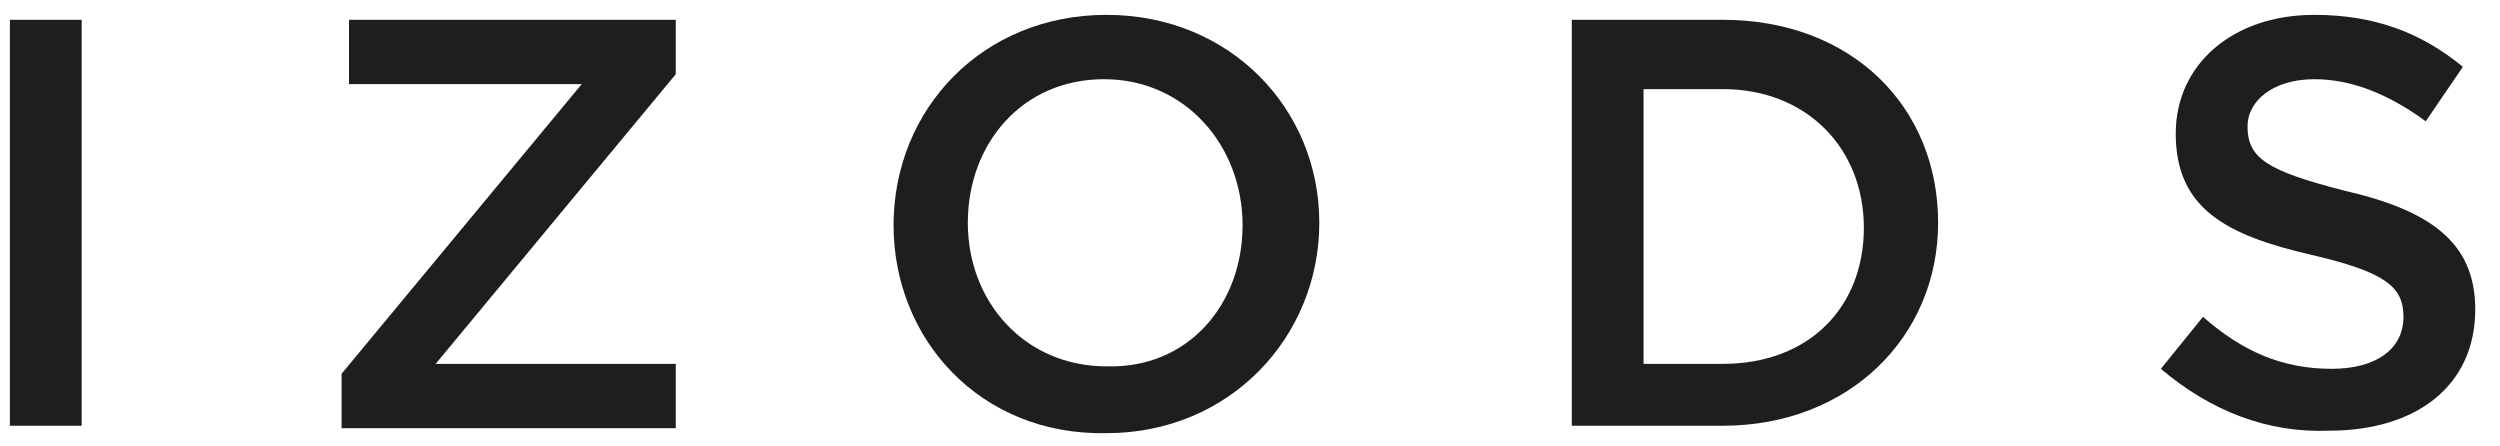
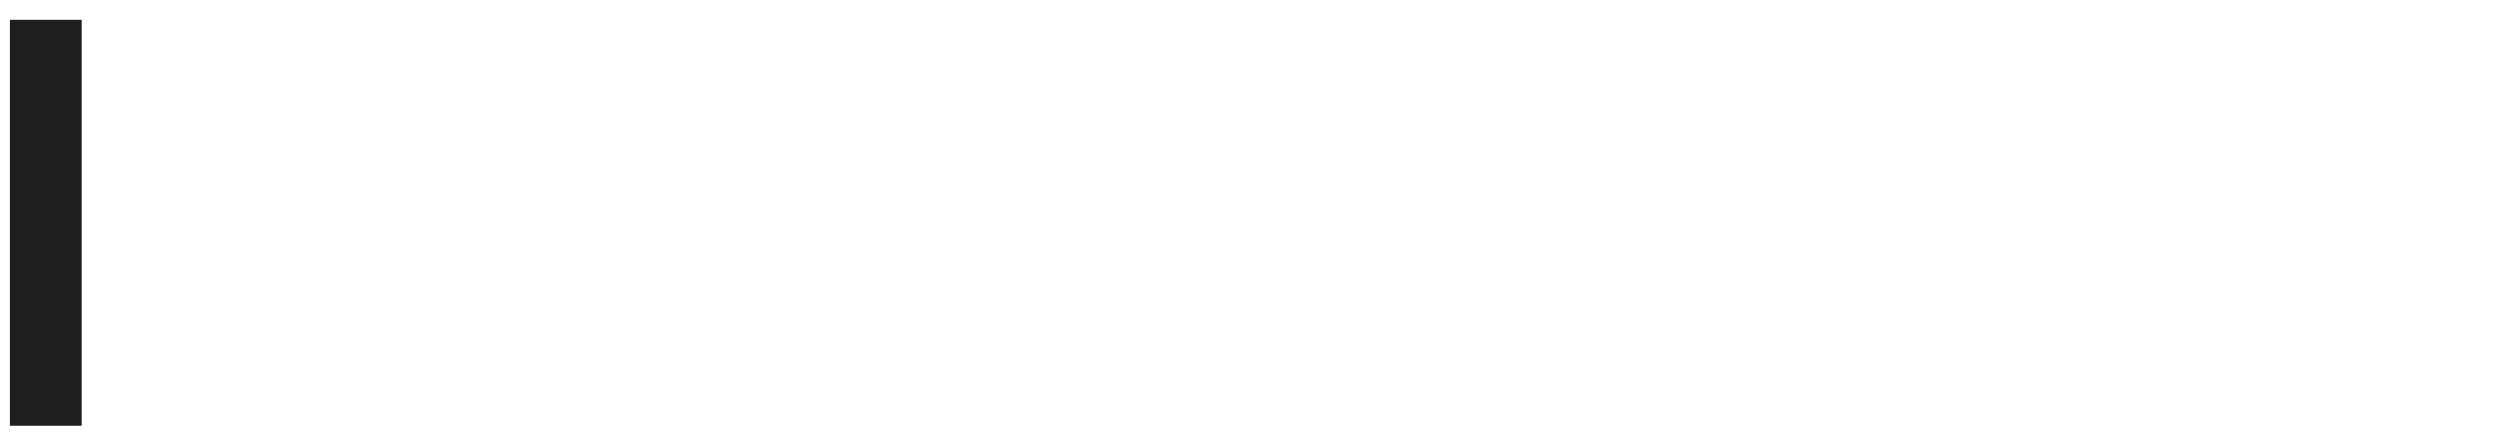
<svg xmlns="http://www.w3.org/2000/svg" version="1.1" viewBox="0 0 101 18" height="18px" width="101px">
  <title>logo-black (1)</title>
  <g fill-rule="evenodd" fill="none" stroke-width="1" stroke="none" id="Page-1">
    <g fill-rule="nonzero" fill="#1E1E1E" transform="translate(0.4, 0.6)" id="logo-black-(1)">
      <g transform="translate(0, -0)" id="Group">
        <polygon points="-7.10542736e-15 0.2 2.9 0.2 2.9 16.6 -7.10542736e-15 16.6" id="Path" />
-         <polygon points="13.4 14.5 23.1 2.8 13.7 2.8 13.7 0.2 26.9 0.2 26.9 2.4 17.2 14.1 26.9 14.1 26.9 16.7 13.4 16.7" id="Path" />
-         <path id="Shape" d="M35.7,8.5 L35.7,8.5 C35.7,3.8 39.3,1.77635684e-15 44.3,1.77635684e-15 C49.3,1.77635684e-15 52.9,3.8 52.9,8.4 L52.9,8.4 C52.9,13 49.3,16.9 44.3,16.9 C39.2,17 35.7,13.1 35.7,8.5 Z M49.8,8.5 L49.8,8.5 C49.8,5.3 47.5,2.6 44.2,2.6 C40.9,2.6 38.7,5.2 38.7,8.4 L38.7,8.4 C38.7,11.6 41,14.2 44.3,14.2 C47.6,14.3 49.8,11.7 49.8,8.5 Z" />
-         <path id="Shape" d="M63.1,0.2 L69.2,0.2 C74.4,0.2 77.9,3.7 77.9,8.4 L77.9,8.4 C77.9,13 74.3,16.6 69.2,16.6 L63.1,16.6 L63.1,0.2 Z M66,2.9 L66,14.1 L69.2,14.1 C72.7,14.1 74.9,11.8 74.9,8.6 L74.9,8.6 C74.9,5.4 72.6,3 69.2,3 L66,3 L66,2.9 Z" />
-         <path id="Path" d="M86.9,14.3 L88.6,12.2 C90.2,13.6 91.8,14.3 93.8,14.3 C95.6,14.3 96.7,13.5 96.7,12.2 L96.7,12.2 C96.7,11 96,10.4 93,9.7 C89.5,8.9 87.5,7.8 87.5,4.8 L87.5,4.8 C87.5,2 89.8,-1.77635684e-15 93.1,-1.77635684e-15 C95.5,-1.77635684e-15 97.4,0.7 99.1,2.1 L97.6,4.3 C96.1,3.2 94.6,2.6 93.1,2.6 C91.4,2.6 90.4,3.5 90.4,4.5 L90.4,4.5 C90.4,5.8 91.2,6.3 94.3,7.1 C97.8,7.9 99.6,9.2 99.6,11.9 L99.6,11.9 C99.6,15 97.2,16.8 93.7,16.8 C91.2,16.9 88.9,16 86.9,14.3 Z" />
      </g>
    </g>
  </g>
</svg>